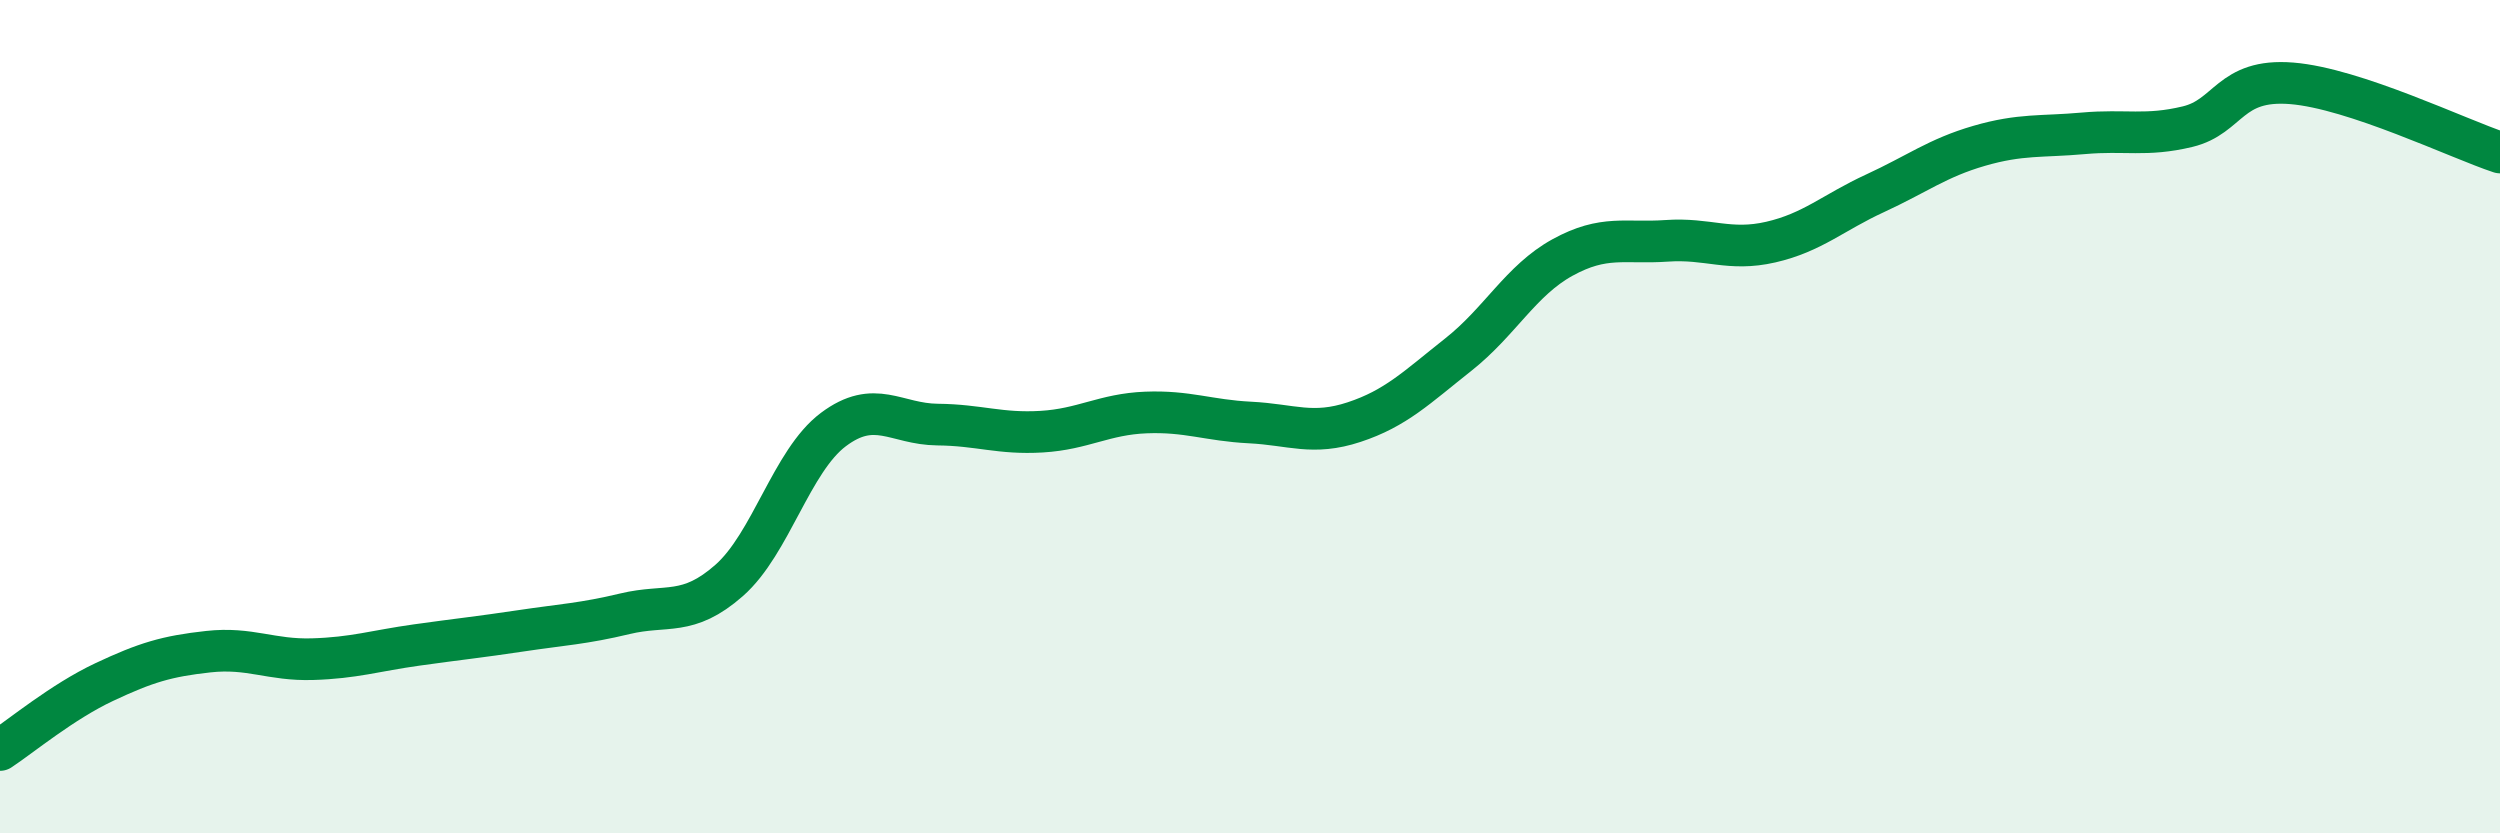
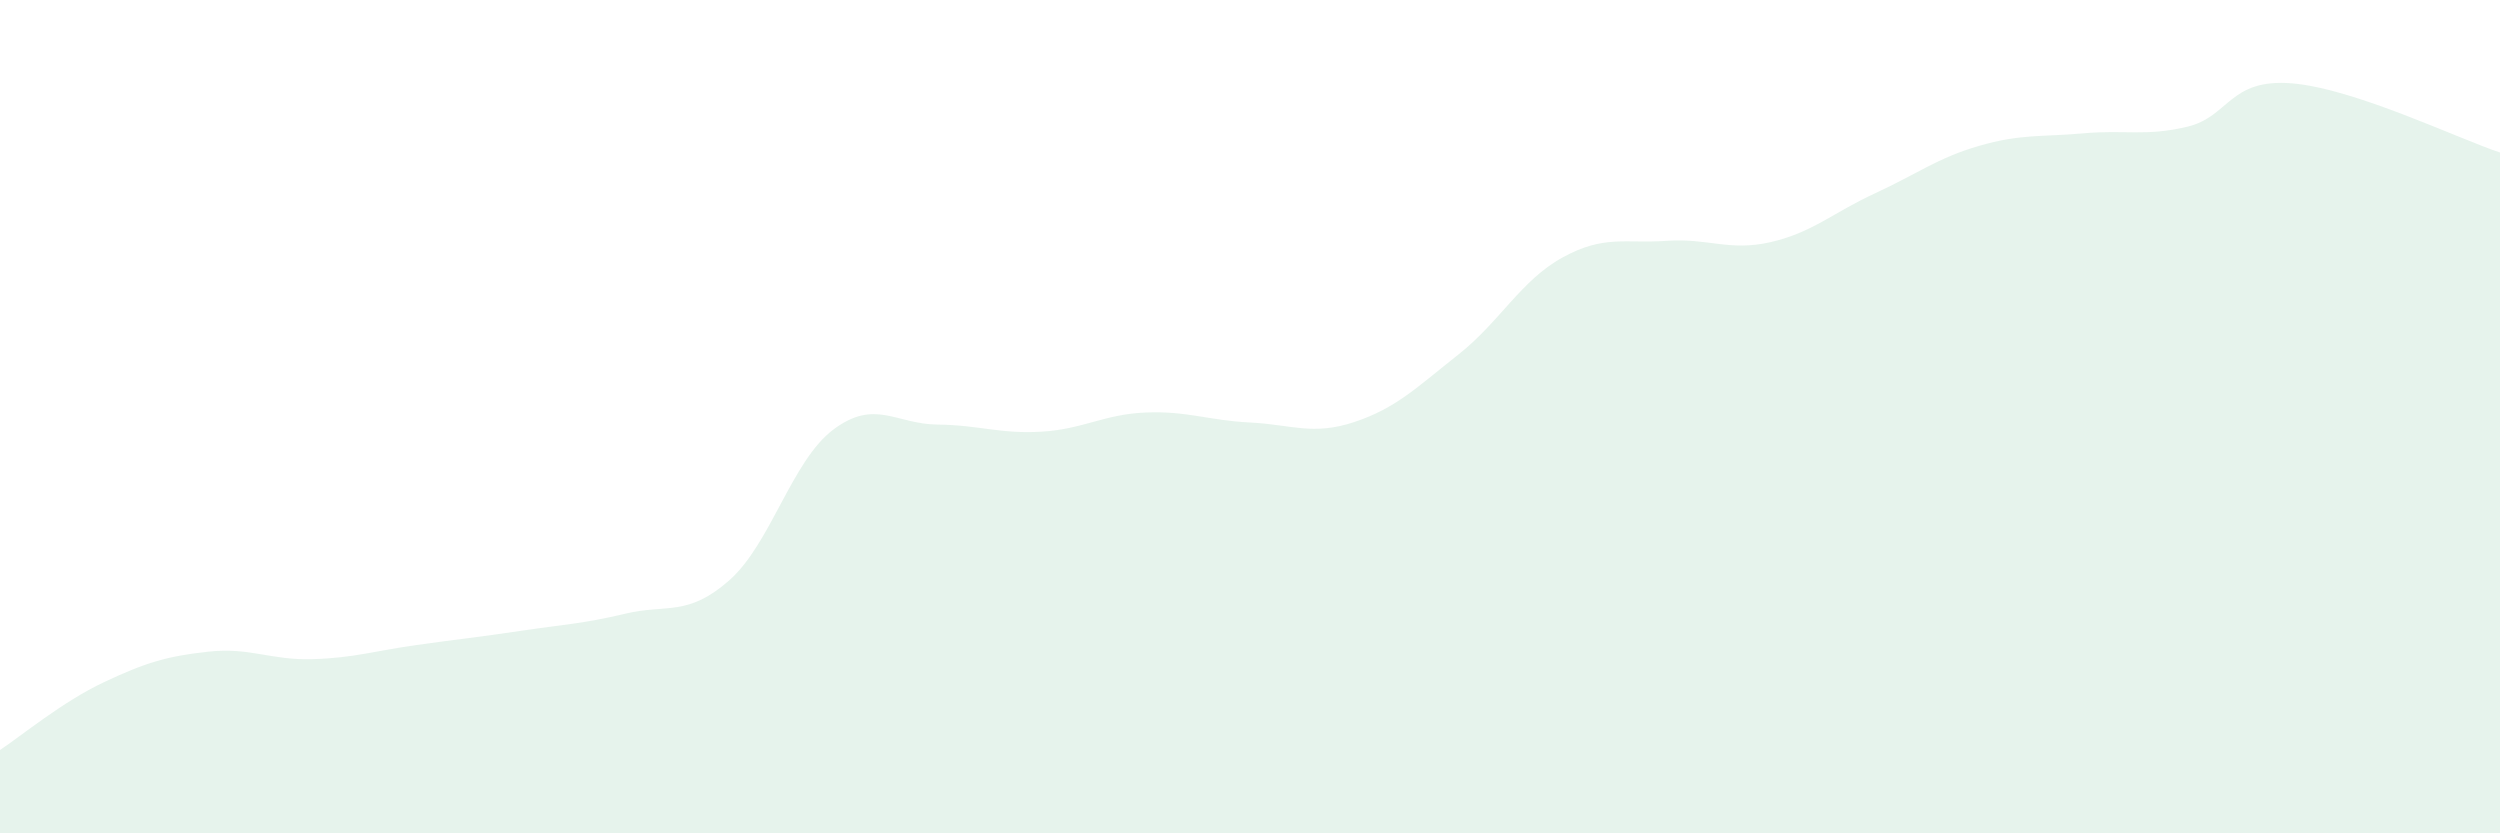
<svg xmlns="http://www.w3.org/2000/svg" width="60" height="20" viewBox="0 0 60 20">
  <path d="M 0,18 C 0.5,17.67 1.5,16.84 2.5,16.37 C 3.5,15.9 4,15.75 5,15.64 C 6,15.53 6.5,15.85 7.5,15.82 C 8.5,15.79 9,15.62 10,15.48 C 11,15.34 11.5,15.29 12.5,15.14 C 13.5,14.99 14,14.97 15,14.73 C 16,14.49 16.5,14.81 17.5,13.93 C 18.5,13.05 19,11.06 20,10.31 C 21,9.56 21.5,10.18 22.5,10.19 C 23.5,10.2 24,10.42 25,10.36 C 26,10.3 26.5,9.94 27.5,9.9 C 28.5,9.86 29,10.09 30,10.14 C 31,10.19 31.5,10.46 32.5,10.13 C 33.5,9.8 34,9.3 35,8.51 C 36,7.72 36.5,6.73 37.5,6.18 C 38.5,5.63 39,5.85 40,5.78 C 41,5.71 41.5,6.04 42.5,5.81 C 43.5,5.58 44,5.1 45,4.64 C 46,4.18 46.5,3.79 47.5,3.5 C 48.5,3.21 49,3.29 50,3.2 C 51,3.11 51.5,3.28 52.5,3.04 C 53.5,2.8 53.5,1.88 55,2 C 56.5,2.12 59,3.33 60,3.66L60 20L0 20Z" fill="#008740" opacity="0.1" stroke-linecap="round" stroke-linejoin="round" />
-   <path d="M 0,18 C 0.5,17.67 1.5,16.84 2.5,16.37 C 3.5,15.9 4,15.75 5,15.64 C 6,15.53 6.5,15.85 7.5,15.82 C 8.5,15.79 9,15.62 10,15.48 C 11,15.34 11.5,15.29 12.5,15.14 C 13.5,14.99 14,14.97 15,14.73 C 16,14.49 16.5,14.81 17.5,13.93 C 18.5,13.05 19,11.06 20,10.31 C 21,9.56 21.5,10.18 22.5,10.19 C 23.5,10.2 24,10.42 25,10.36 C 26,10.3 26.5,9.94 27.5,9.9 C 28.5,9.86 29,10.09 30,10.14 C 31,10.19 31.5,10.46 32.5,10.13 C 33.5,9.8 34,9.3 35,8.51 C 36,7.72 36.5,6.73 37.5,6.18 C 38.5,5.63 39,5.85 40,5.78 C 41,5.71 41.5,6.04 42.5,5.81 C 43.5,5.58 44,5.1 45,4.64 C 46,4.18 46.5,3.79 47.5,3.5 C 48.5,3.21 49,3.29 50,3.2 C 51,3.11 51.5,3.28 52.5,3.04 C 53.5,2.8 53.5,1.88 55,2 C 56.5,2.12 59,3.33 60,3.66" stroke="#008740" stroke-width="1" fill="none" stroke-linecap="round" stroke-linejoin="round" />
</svg>